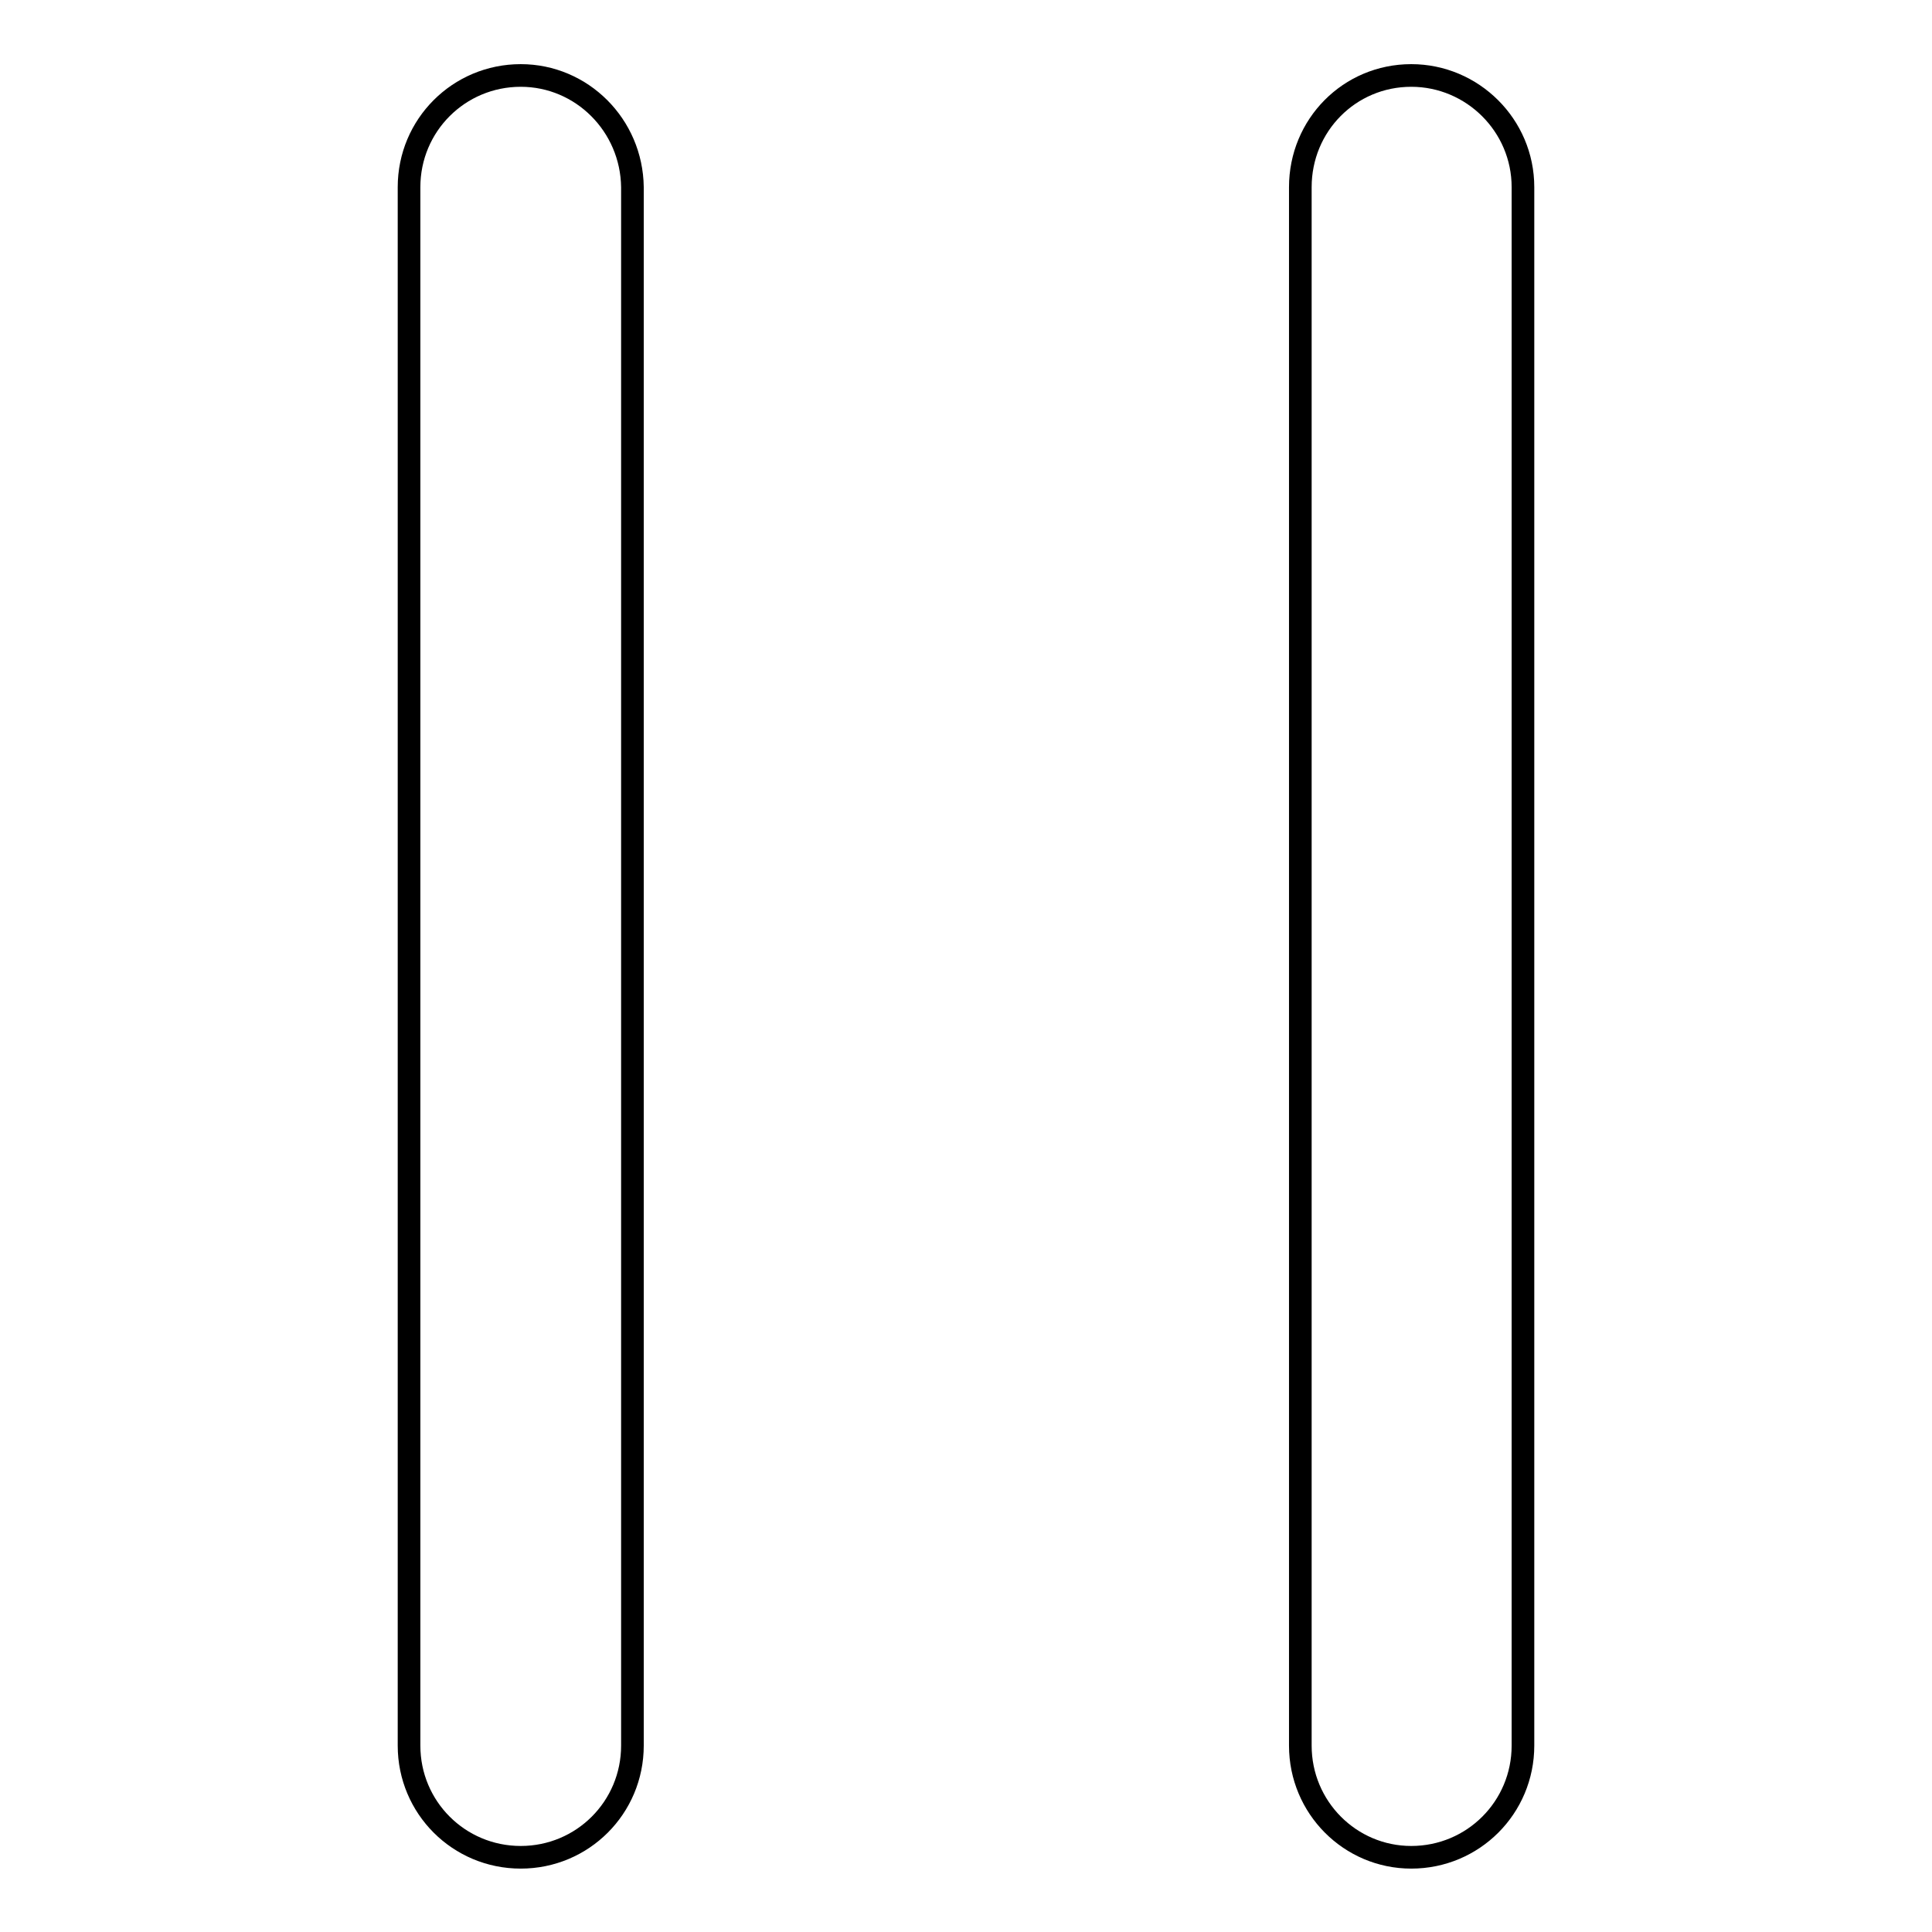
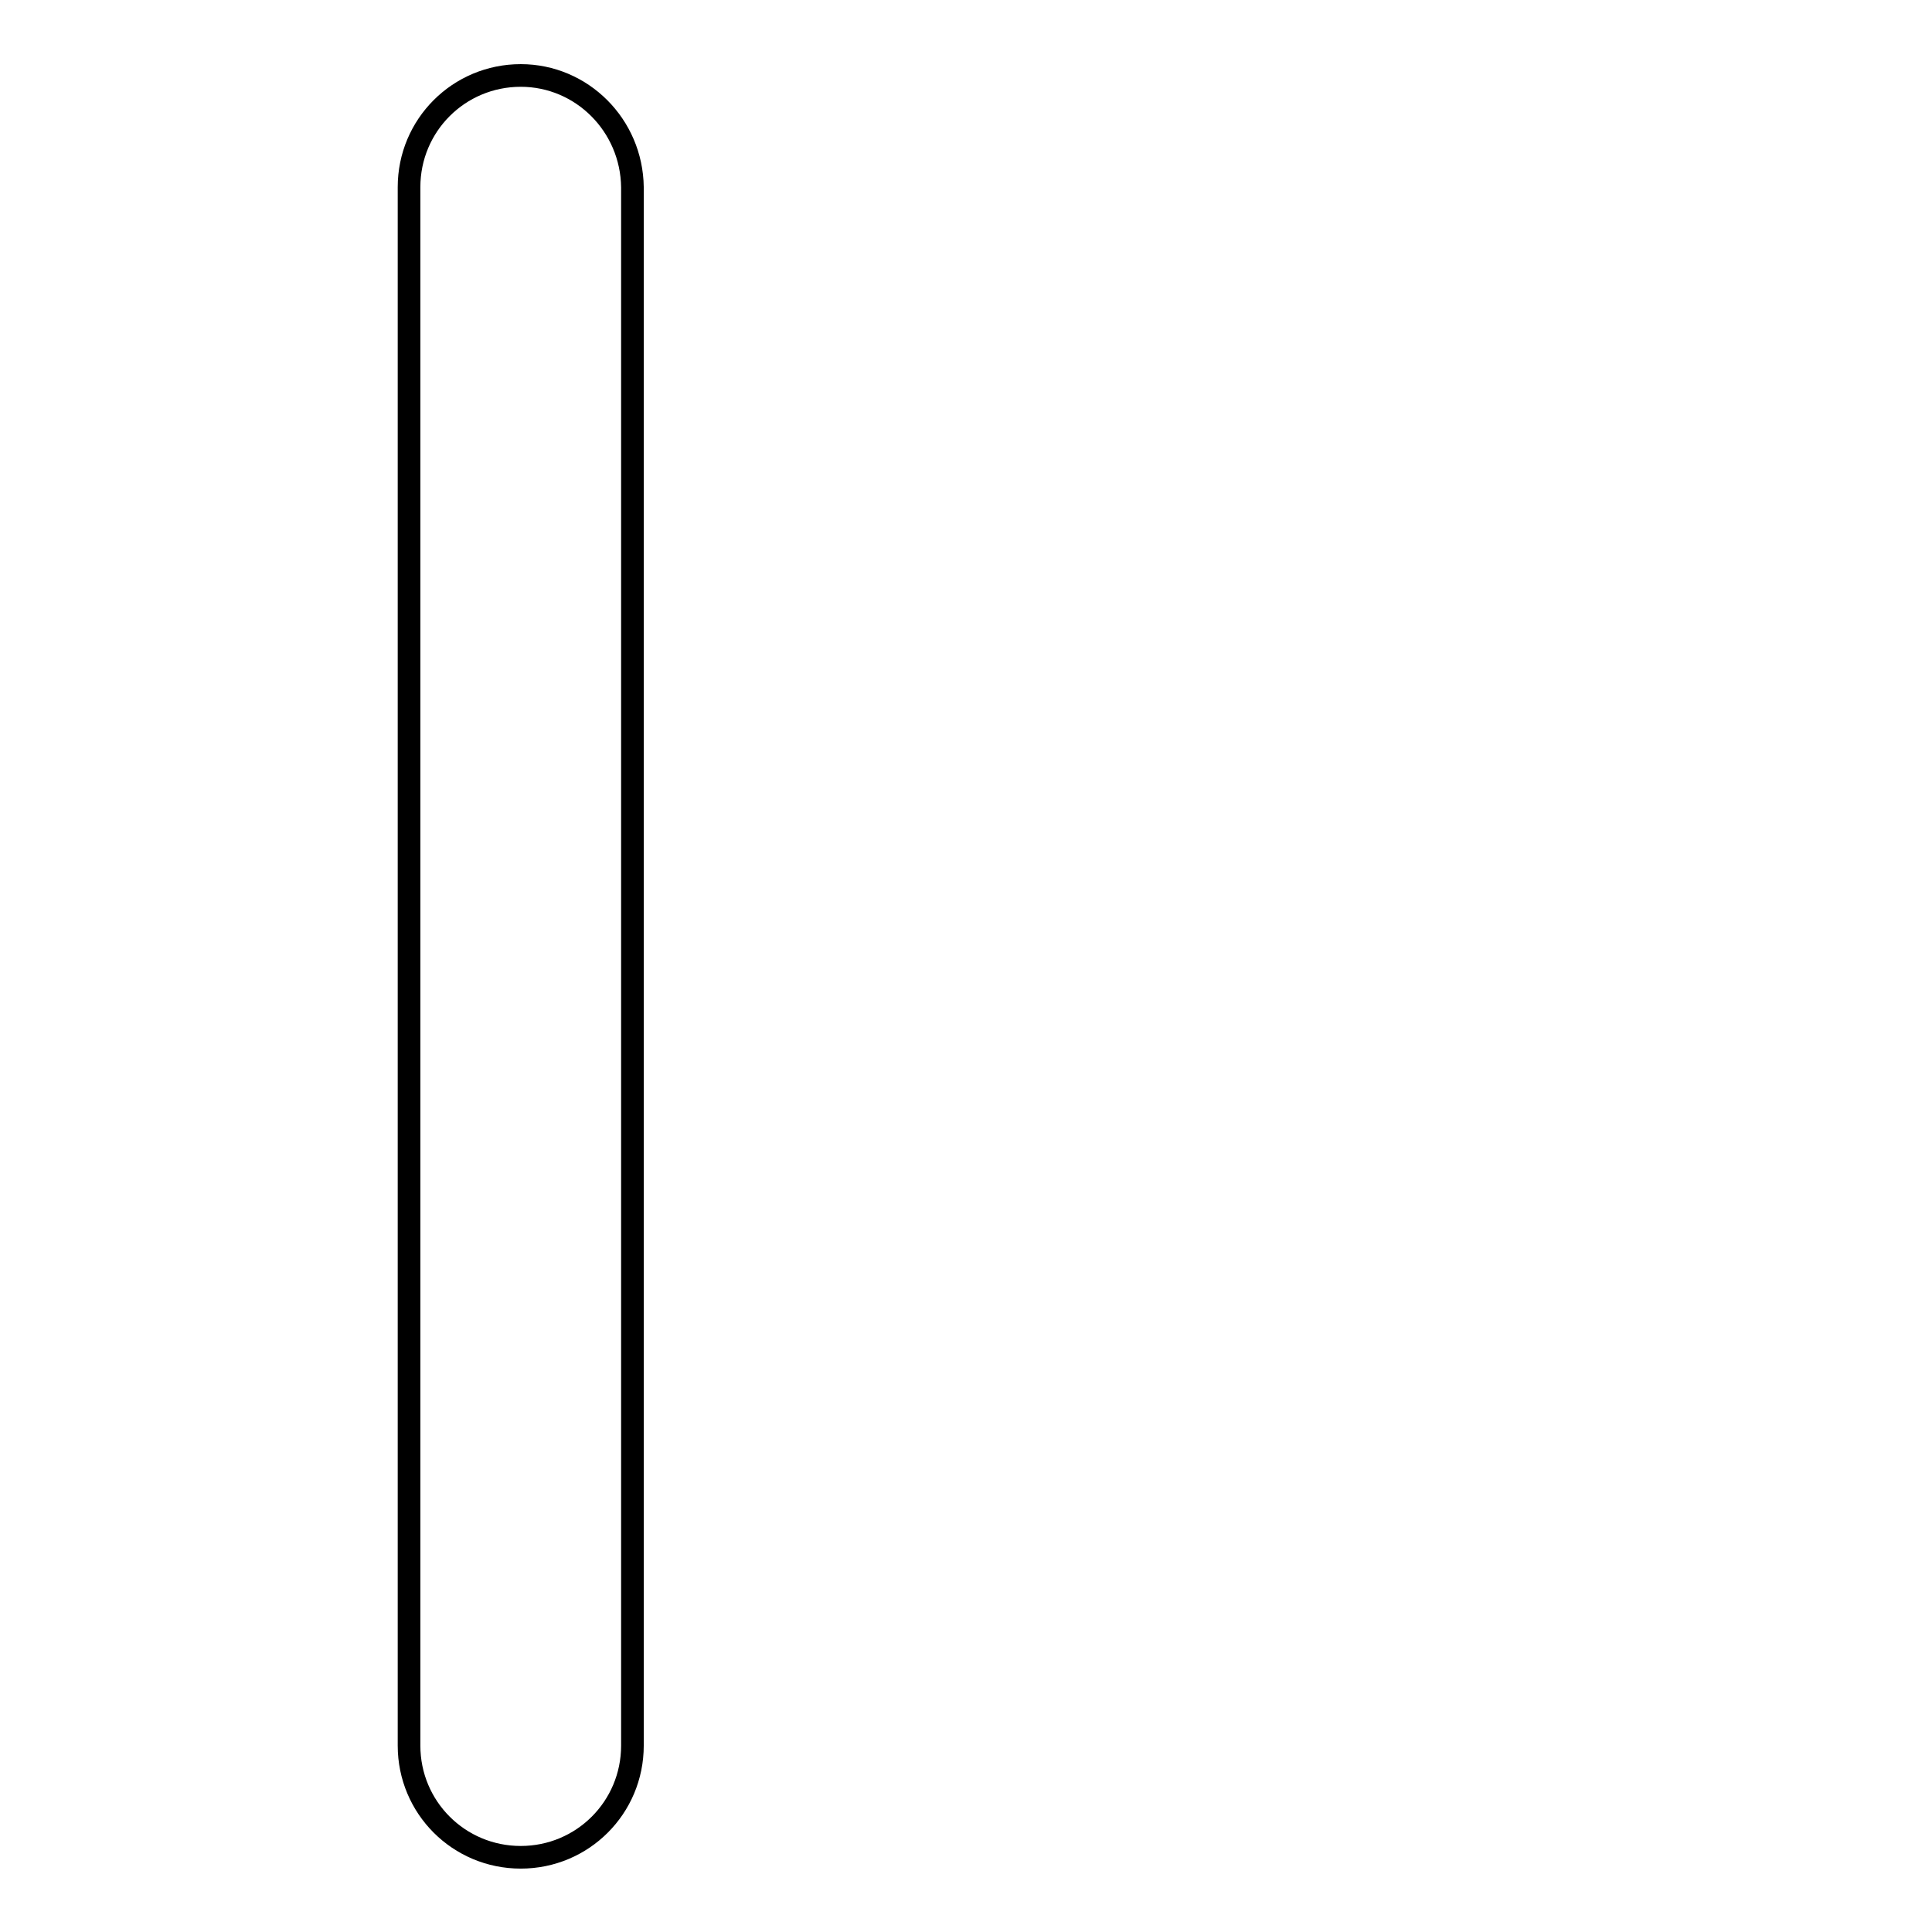
<svg xmlns="http://www.w3.org/2000/svg" version="1.1" x="0px" y="0px" viewBox="0 0 256 256" enable-background="new 0 0 256 256" xml:space="preserve">
  <g>
    <g>
      <path stroke-width="3" fill-opacity="0" stroke="#000000" d="M69,10c-8.2,0-14.8,6.6-14.8,14.8v206.5c0,8.2,6.6,14.8,14.8,14.8c8.2,0,14.8-6.6,14.8-14.8V24.8C83.7,16.6,77.1,10,69,10z" />
-       <path stroke-width="3" fill-opacity="0" stroke="#000000" d="M187,10c-8.2,0-14.7,6.6-14.7,14.8v206.5c0,8.2,6.6,14.8,14.7,14.8c8.2,0,14.8-6.6,14.8-14.8V24.8C201.8,16.6,195.1,10,187,10z" />
    </g>
  </g>
</svg>